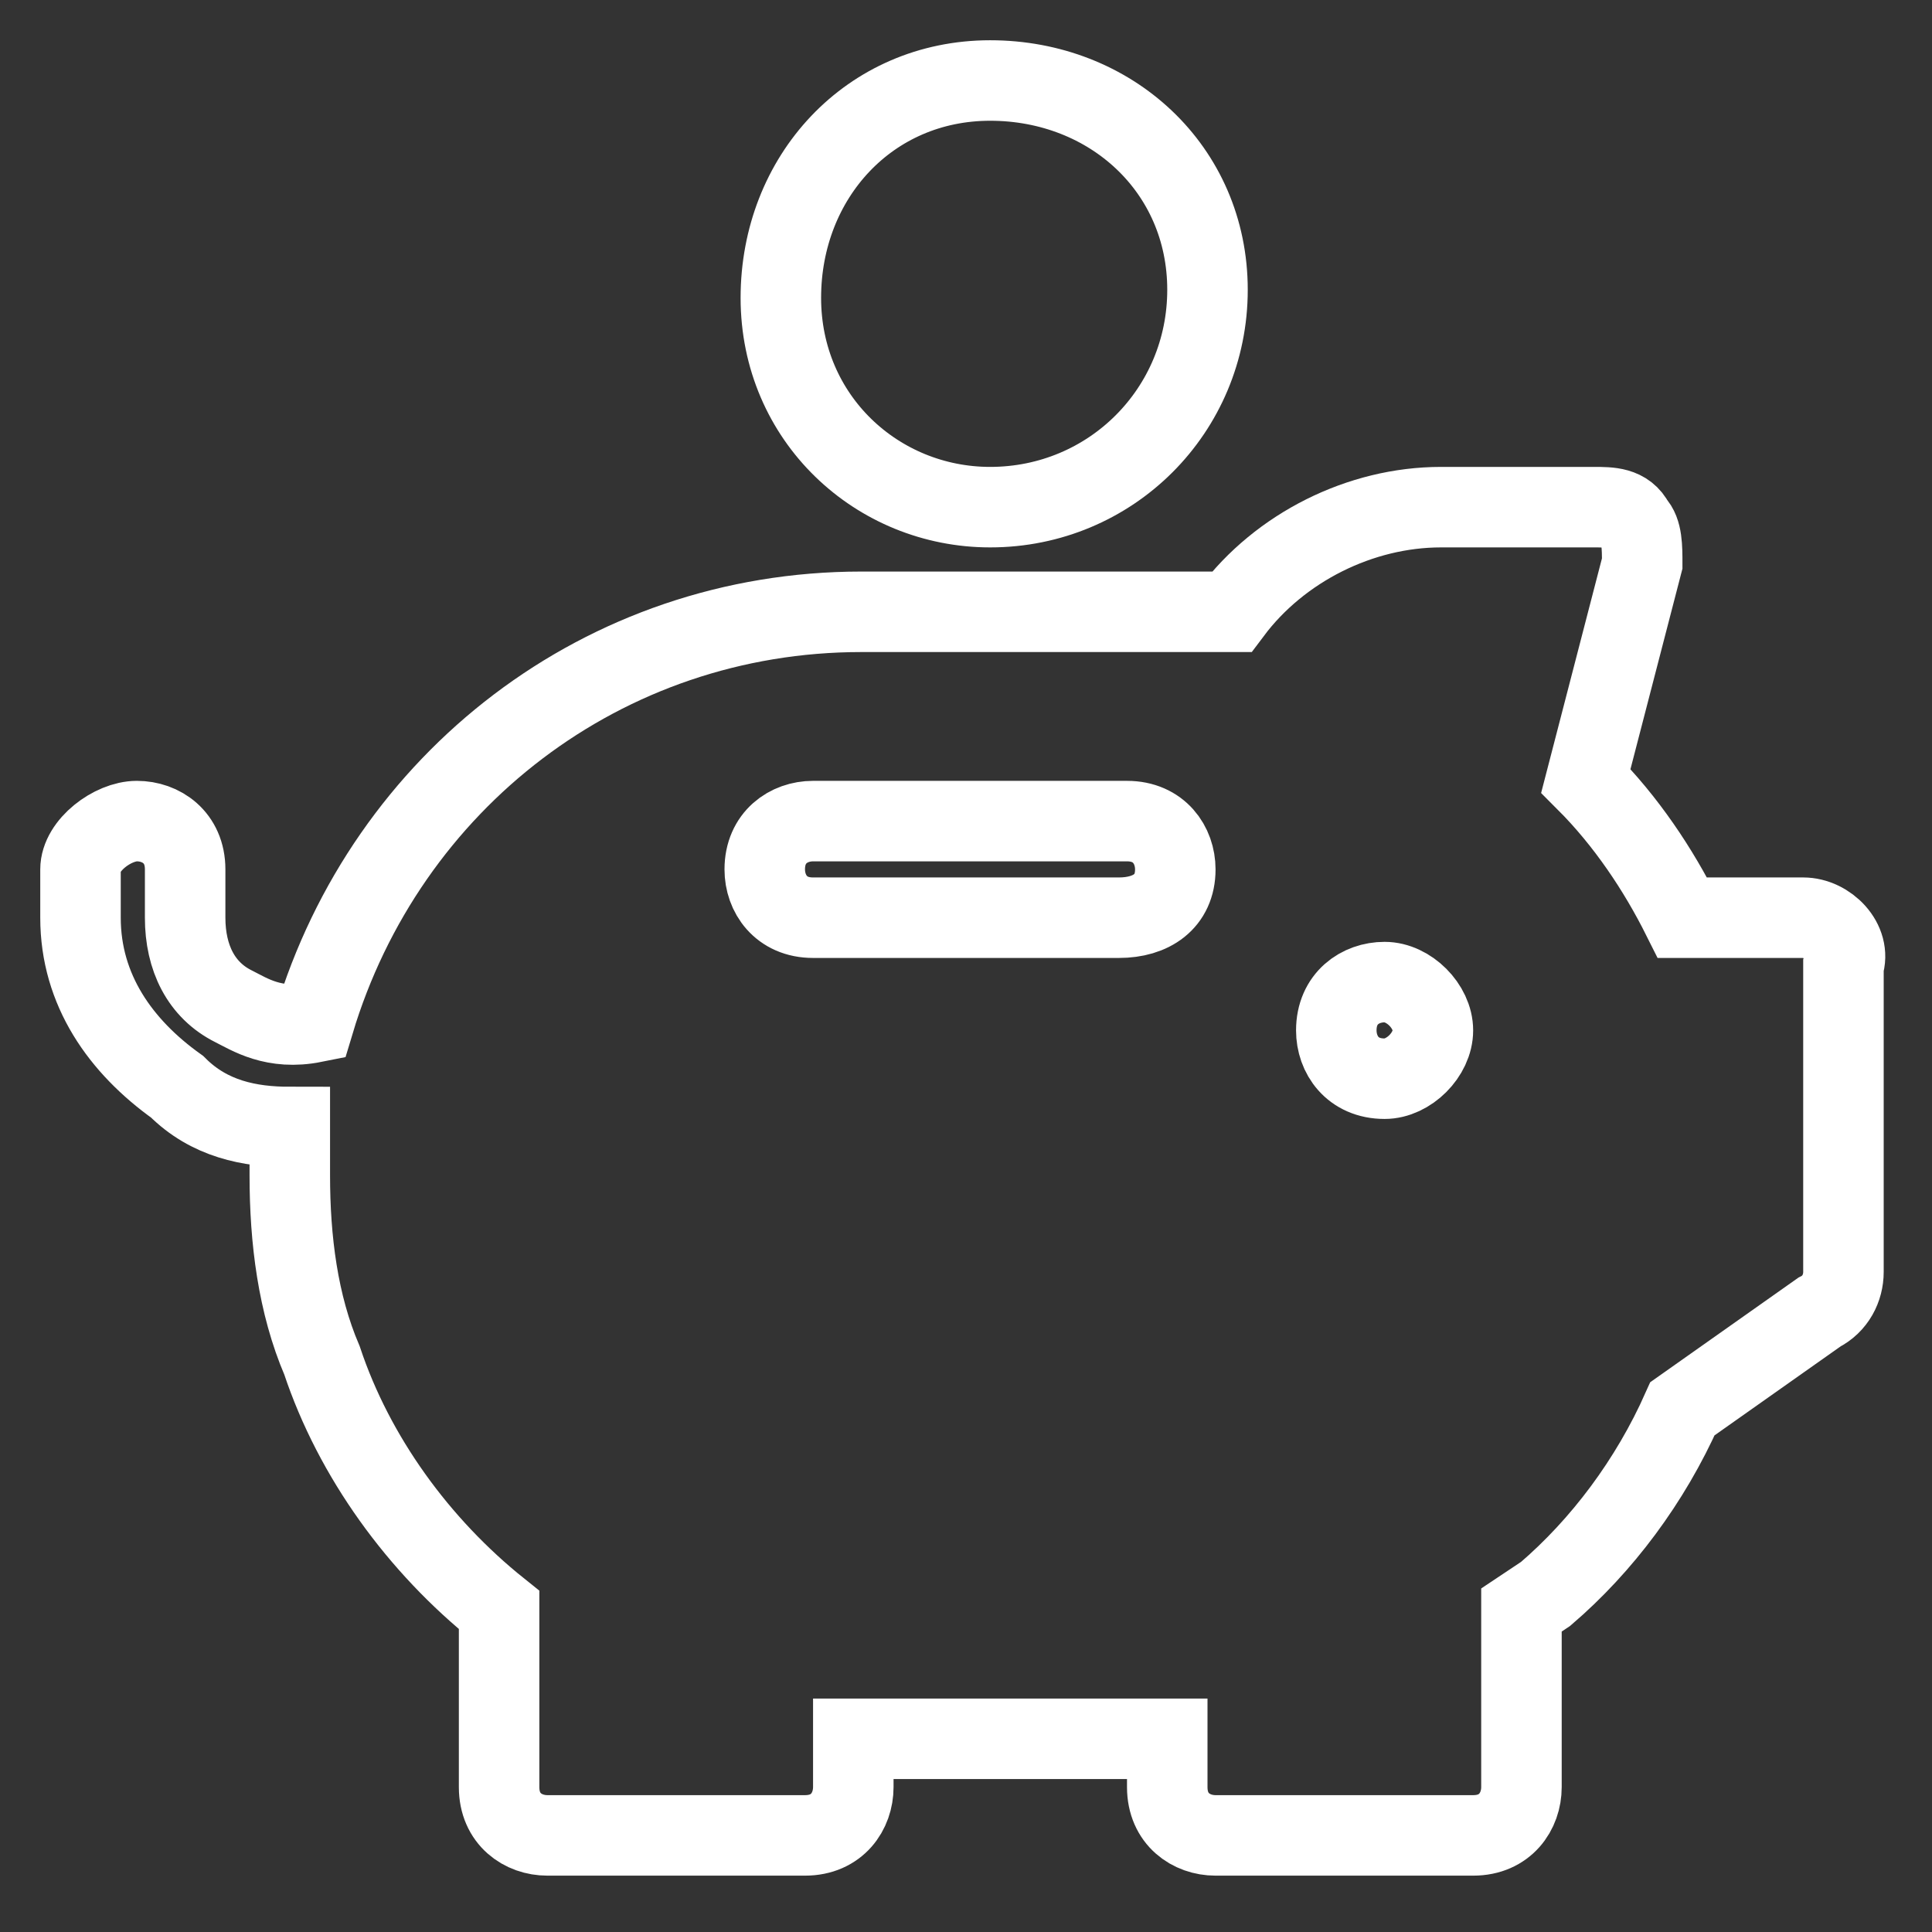
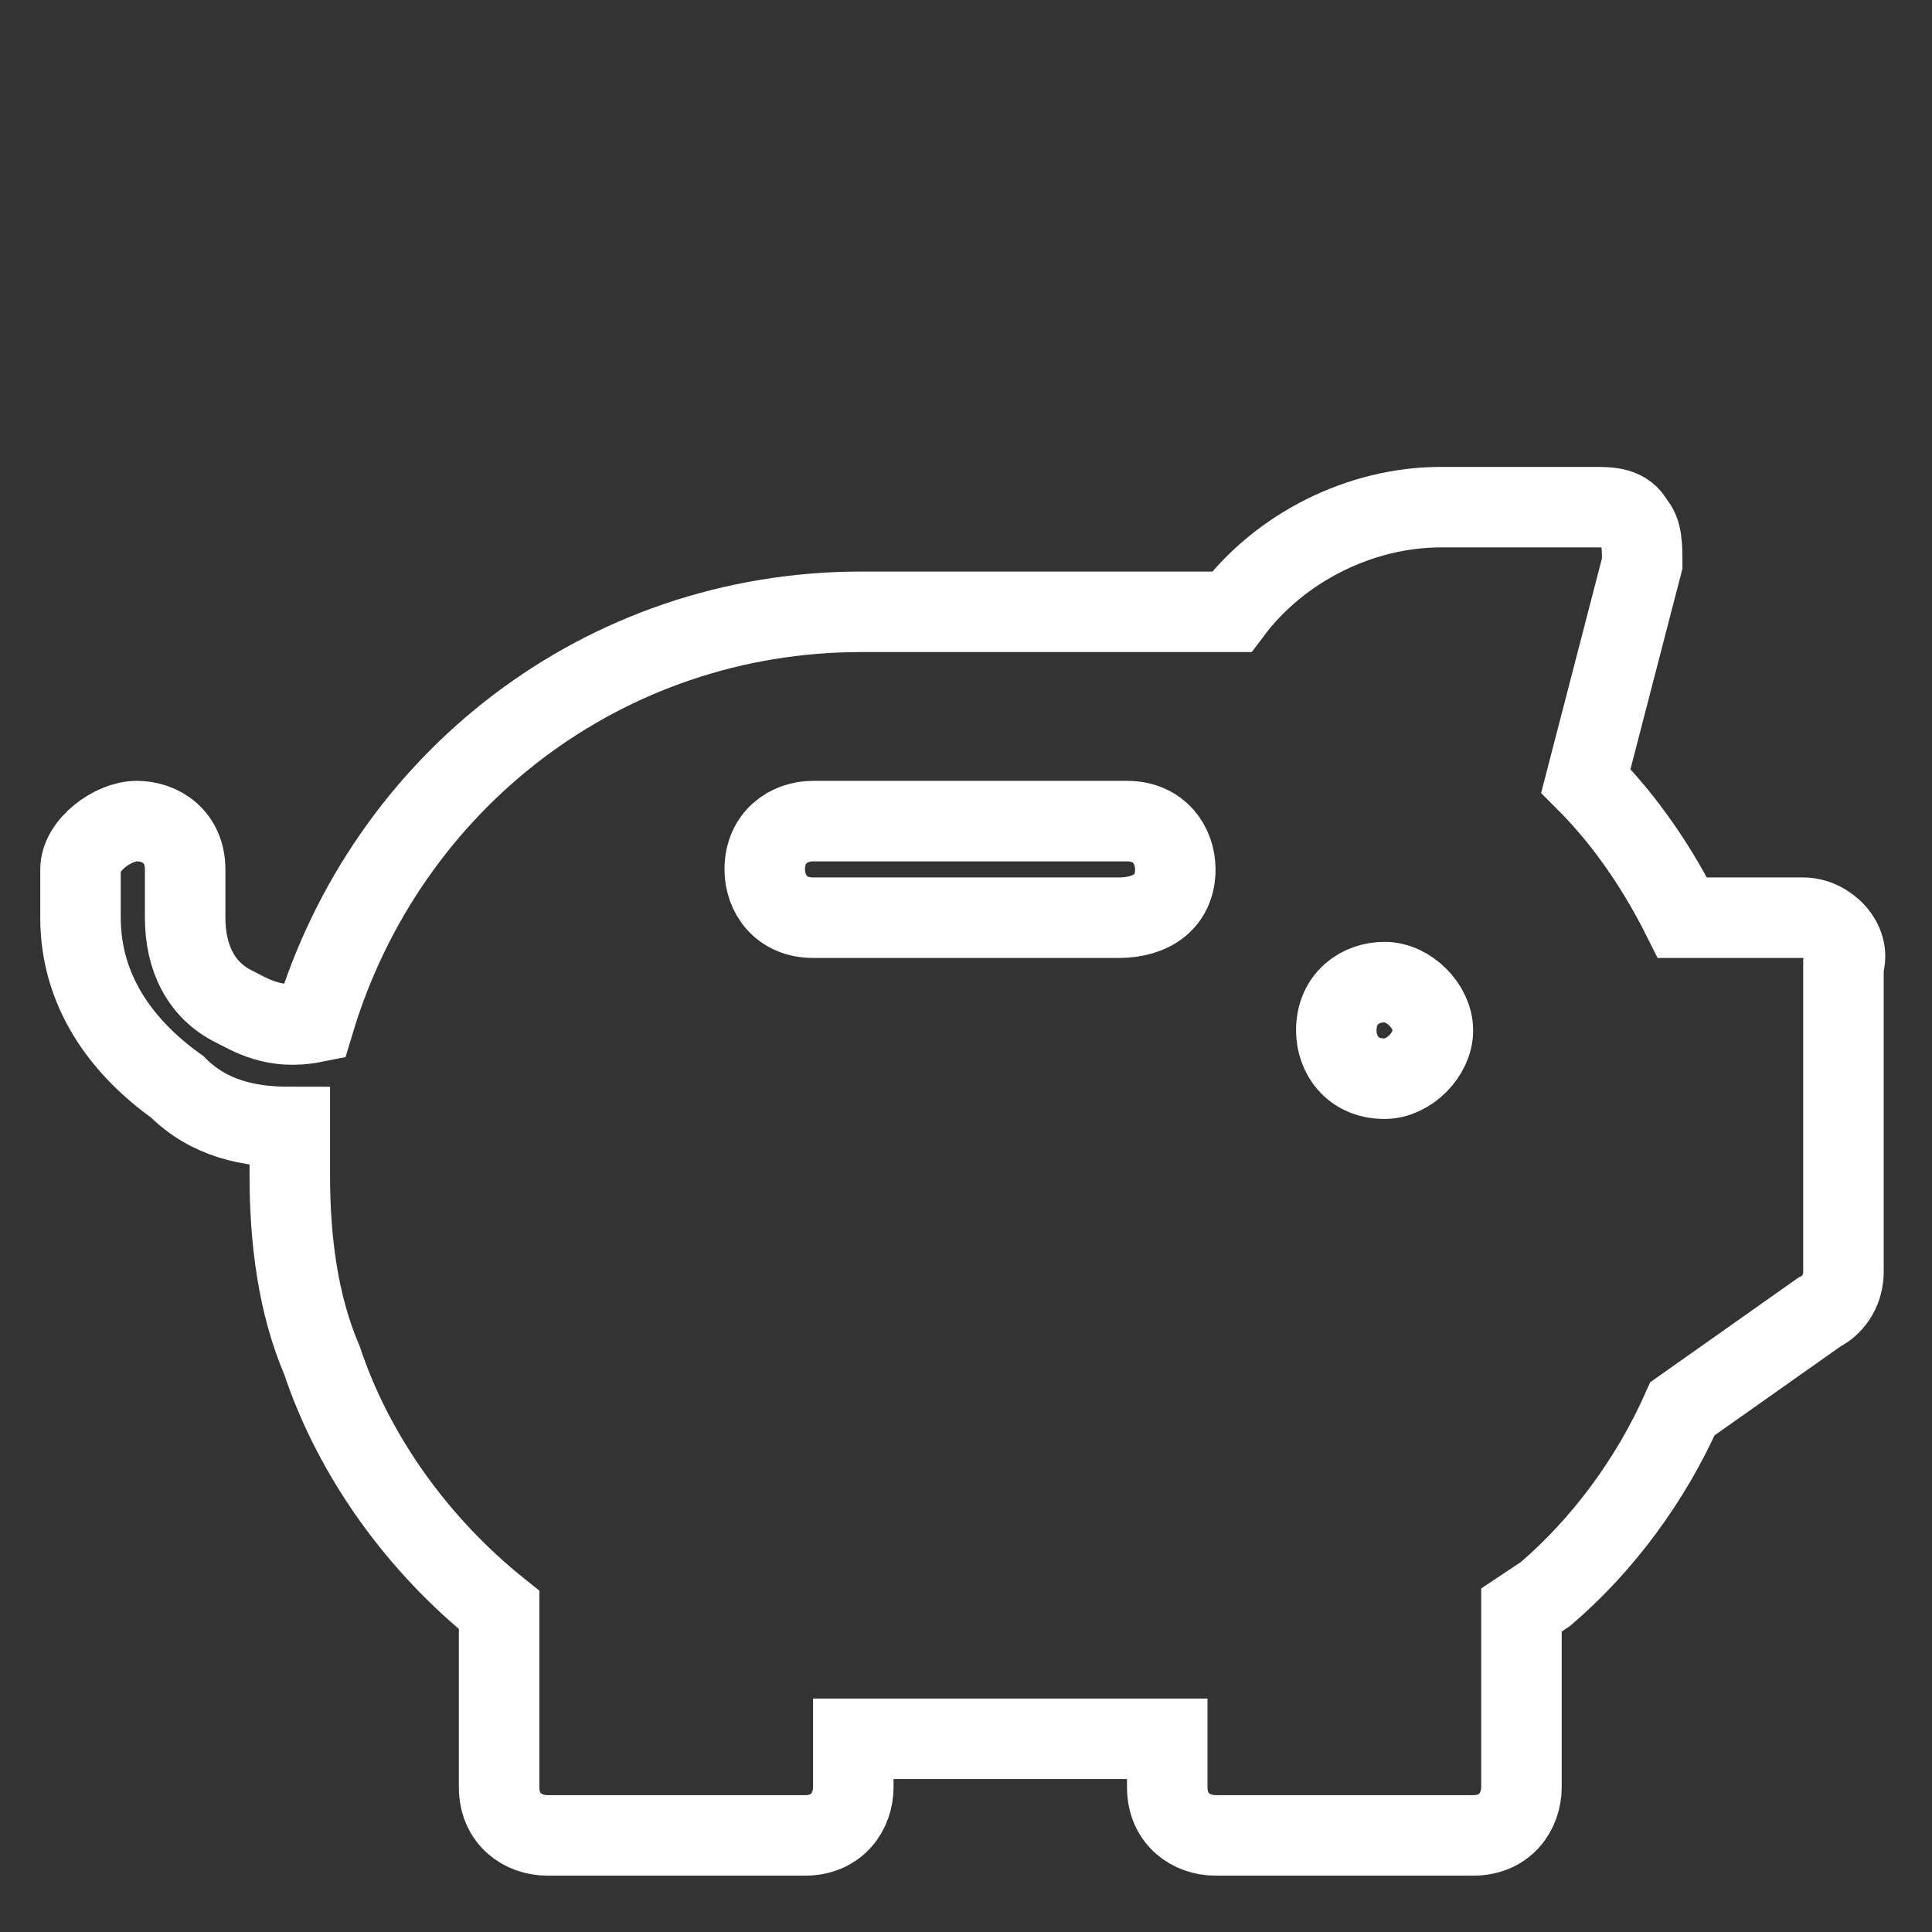
<svg xmlns="http://www.w3.org/2000/svg" version="1.1" id="Layer_1" x="0px" y="0px" viewBox="0 0 24 24" style="enable-background:new 0 0 24 24;" xml:space="preserve">
  <rect x="0" y="0" width="24" height="24" fill="#333333" stroke="none" />
  <style type="text/css">
	.st0{fill:none;stroke:#FFFFFF;}
</style>
  <desc>Created with Sketch.</desc>
  <g id="Page-1">
    <g id="trnsact-menu" transform="translate(-114, -105)">
      <g id="add_purchase" transform="translate(115, 106)">
-         <path id="Path" class="st0" d="M11.3,5.3c1.5,0,2.7-1.2,2.7-2.7S12.8,0,11.3,0S8.7,1.2,8.7,2.7S9.9,5.3,11.3,5.3z" />
        <path id="Shape" class="st0" d="M21.4,10.4h-1.5c-0.3-0.6-0.7-1.2-1.2-1.7l0.7-2.7c0-0.2,0-0.4-0.1-0.5c-0.1-0.2-0.3-0.2-0.5-0.2     h-1.9c-1,0-2,0.5-2.6,1.3H9.7c-3.2,0-5.9,2.1-6.8,5.1c-0.5,0.1-0.8-0.1-1-0.2c-0.4-0.2-0.6-0.6-0.6-1.1V9.8     c0-0.4-0.3-0.6-0.6-0.6S0,9.5,0,9.8v0.6c0,0.9,0.5,1.6,1.2,2.1C1.6,12.9,2.1,13,2.6,13c0,0,0,0,0,0c0,0.2,0,0.4,0,0.6     c0,0.8,0.1,1.6,0.4,2.3c0.4,1.2,1.2,2.3,2.2,3.1v2.2c0,0.4,0.3,0.6,0.6,0.6h3.2c0.4,0,0.6-0.3,0.6-0.6v-0.6h3.9v0.6     c0,0.4,0.3,0.6,0.6,0.6h3.2c0.4,0,0.6-0.3,0.6-0.6v-2.2l0.3-0.2c0.7-0.6,1.3-1.4,1.7-2.3l1.7-1.2c0.2-0.1,0.3-0.3,0.3-0.5v-3.8     C22,10.7,21.7,10.4,21.4,10.4z M12.9,10.4H9.1c-0.4,0-0.6-0.3-0.6-0.6c0-0.4,0.3-0.6,0.6-0.6h3.9c0.4,0,0.6,0.3,0.6,0.6     C13.6,10.2,13.3,10.4,12.9,10.4z M16.2,12.4c-0.4,0-0.6-0.3-0.6-0.6c0-0.4,0.3-0.6,0.6-0.6s0.6,0.3,0.6,0.6     C16.8,12.1,16.5,12.4,16.2,12.4z" />
      </g>
    </g>
  </g>
</svg>